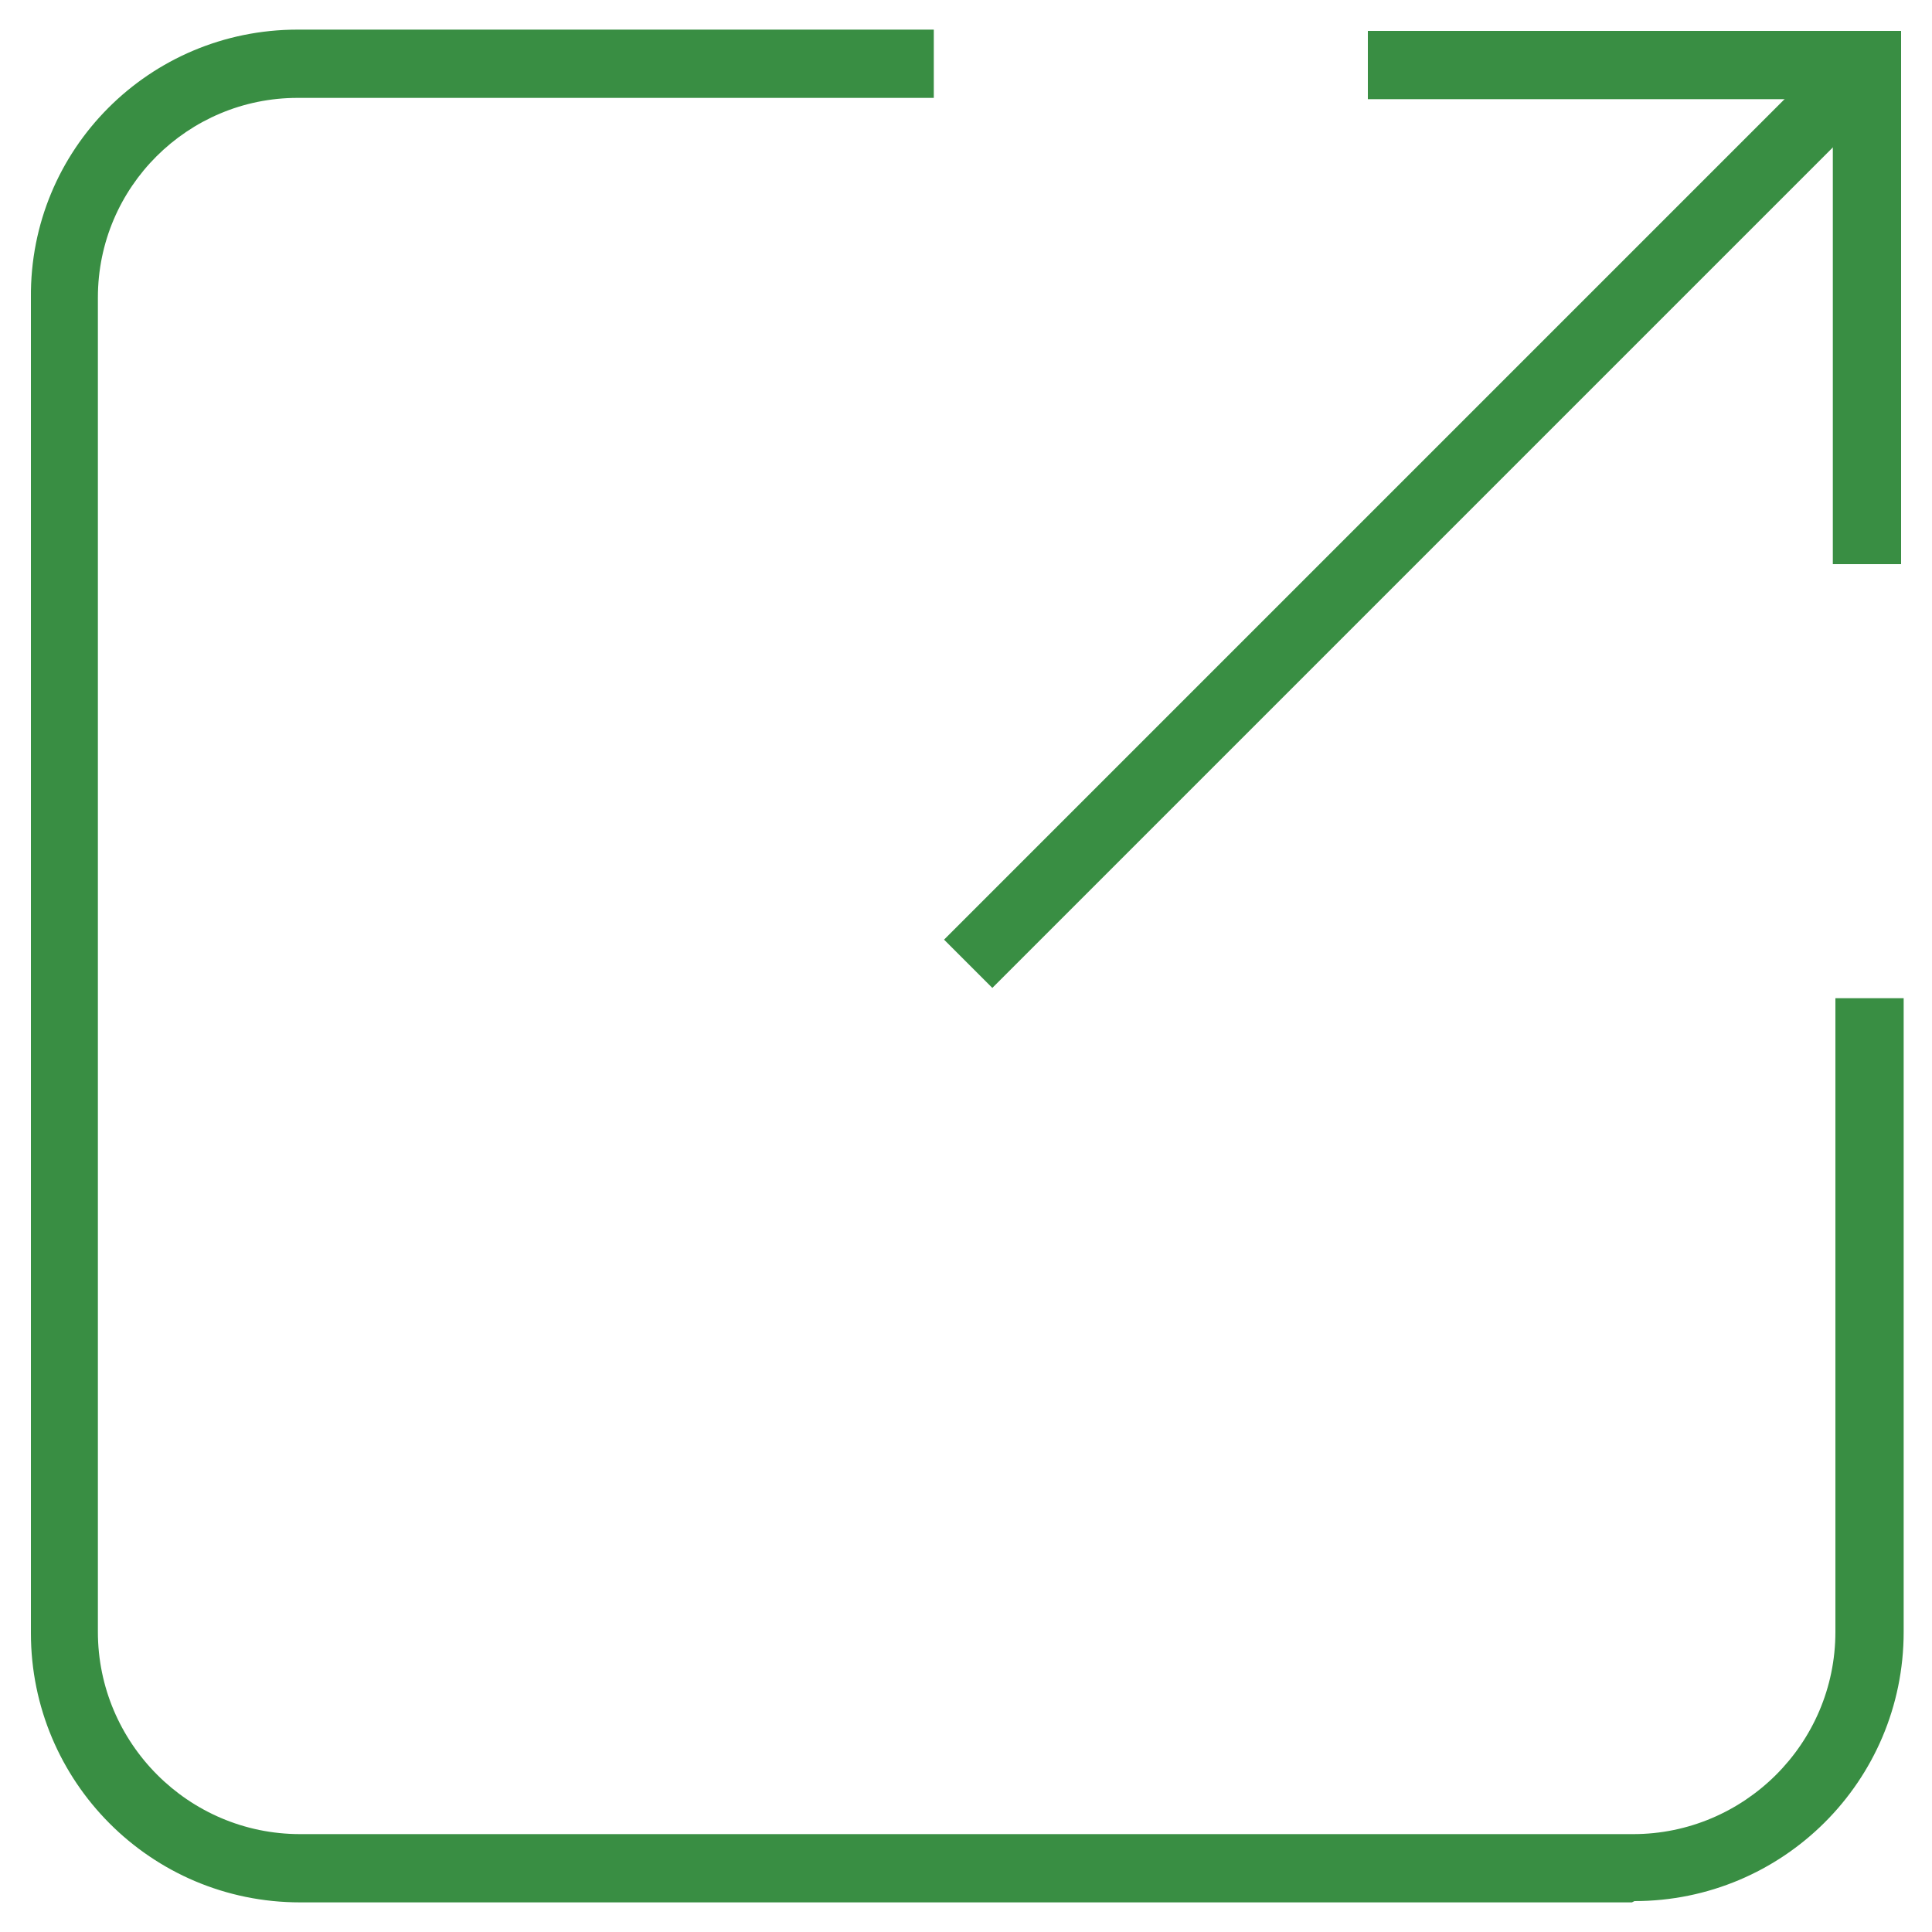
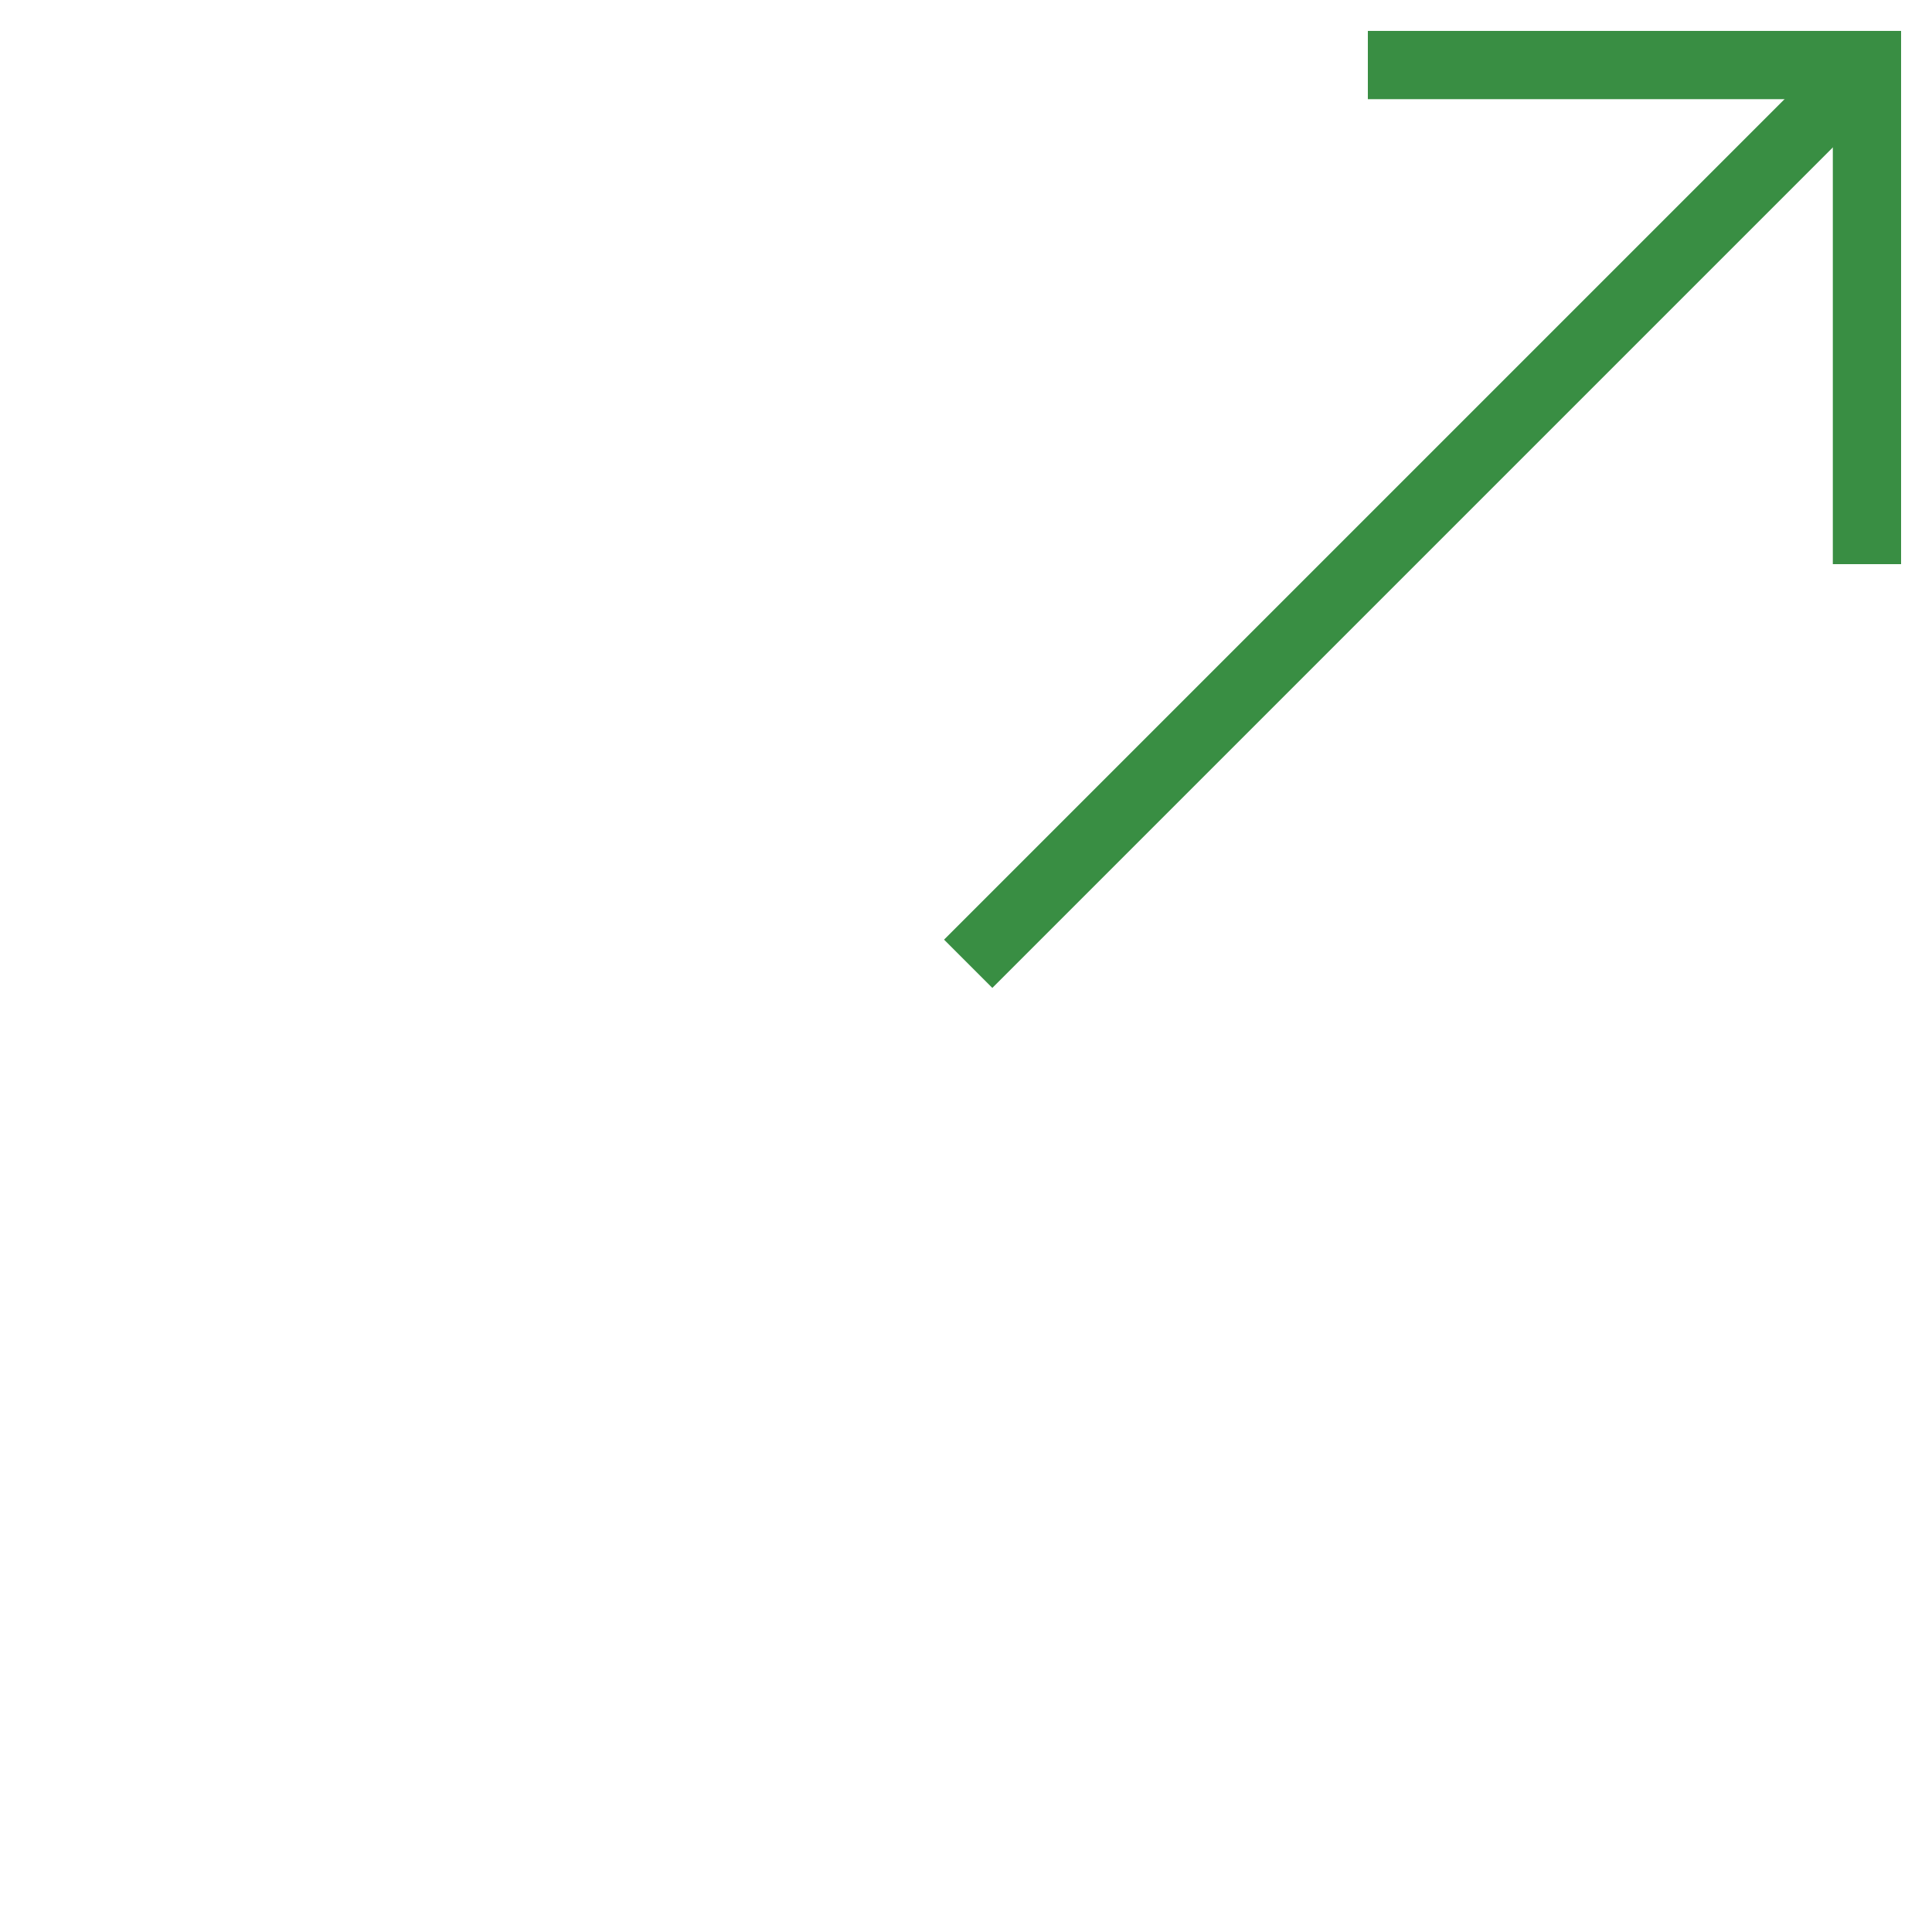
<svg xmlns="http://www.w3.org/2000/svg" id="Layer_1" data-name="Layer 1" version="1.1" viewBox="0 0 150 150">
  <defs>
    <style>
      .cls-1 {
        fill: #398e43;
        stroke-width: 0px;
      }
    </style>
  </defs>
-   <path class="cls-1" d="M126.7,147.7H23.3c-11.6,0-20.9-9.4-20.9-20.9V23.1C2.3,11.6,11.6,2.3,23.1,2.3h49.4v5.3H23.1c-8.5,0-15.5,6.9-15.5,15.5v103.6c0,8.6,7,15.7,15.7,15.7h103.5c8.6,0,15.7-7,15.7-15.7v-49.2h5.3v49.2c0,11.6-9.4,20.9-20.9,20.9Z" />
  <polygon class="cls-1" points="147.6 43.8 142.3 43.8 142.3 7.7 106.2 7.7 106.2 2.4 147.6 2.4 147.6 43.8" />
  <rect class="cls-1" x="60.7" y="37.3" width="98.8" height="5.3" transform="translate(4 89.5) rotate(-45)" />
</svg>